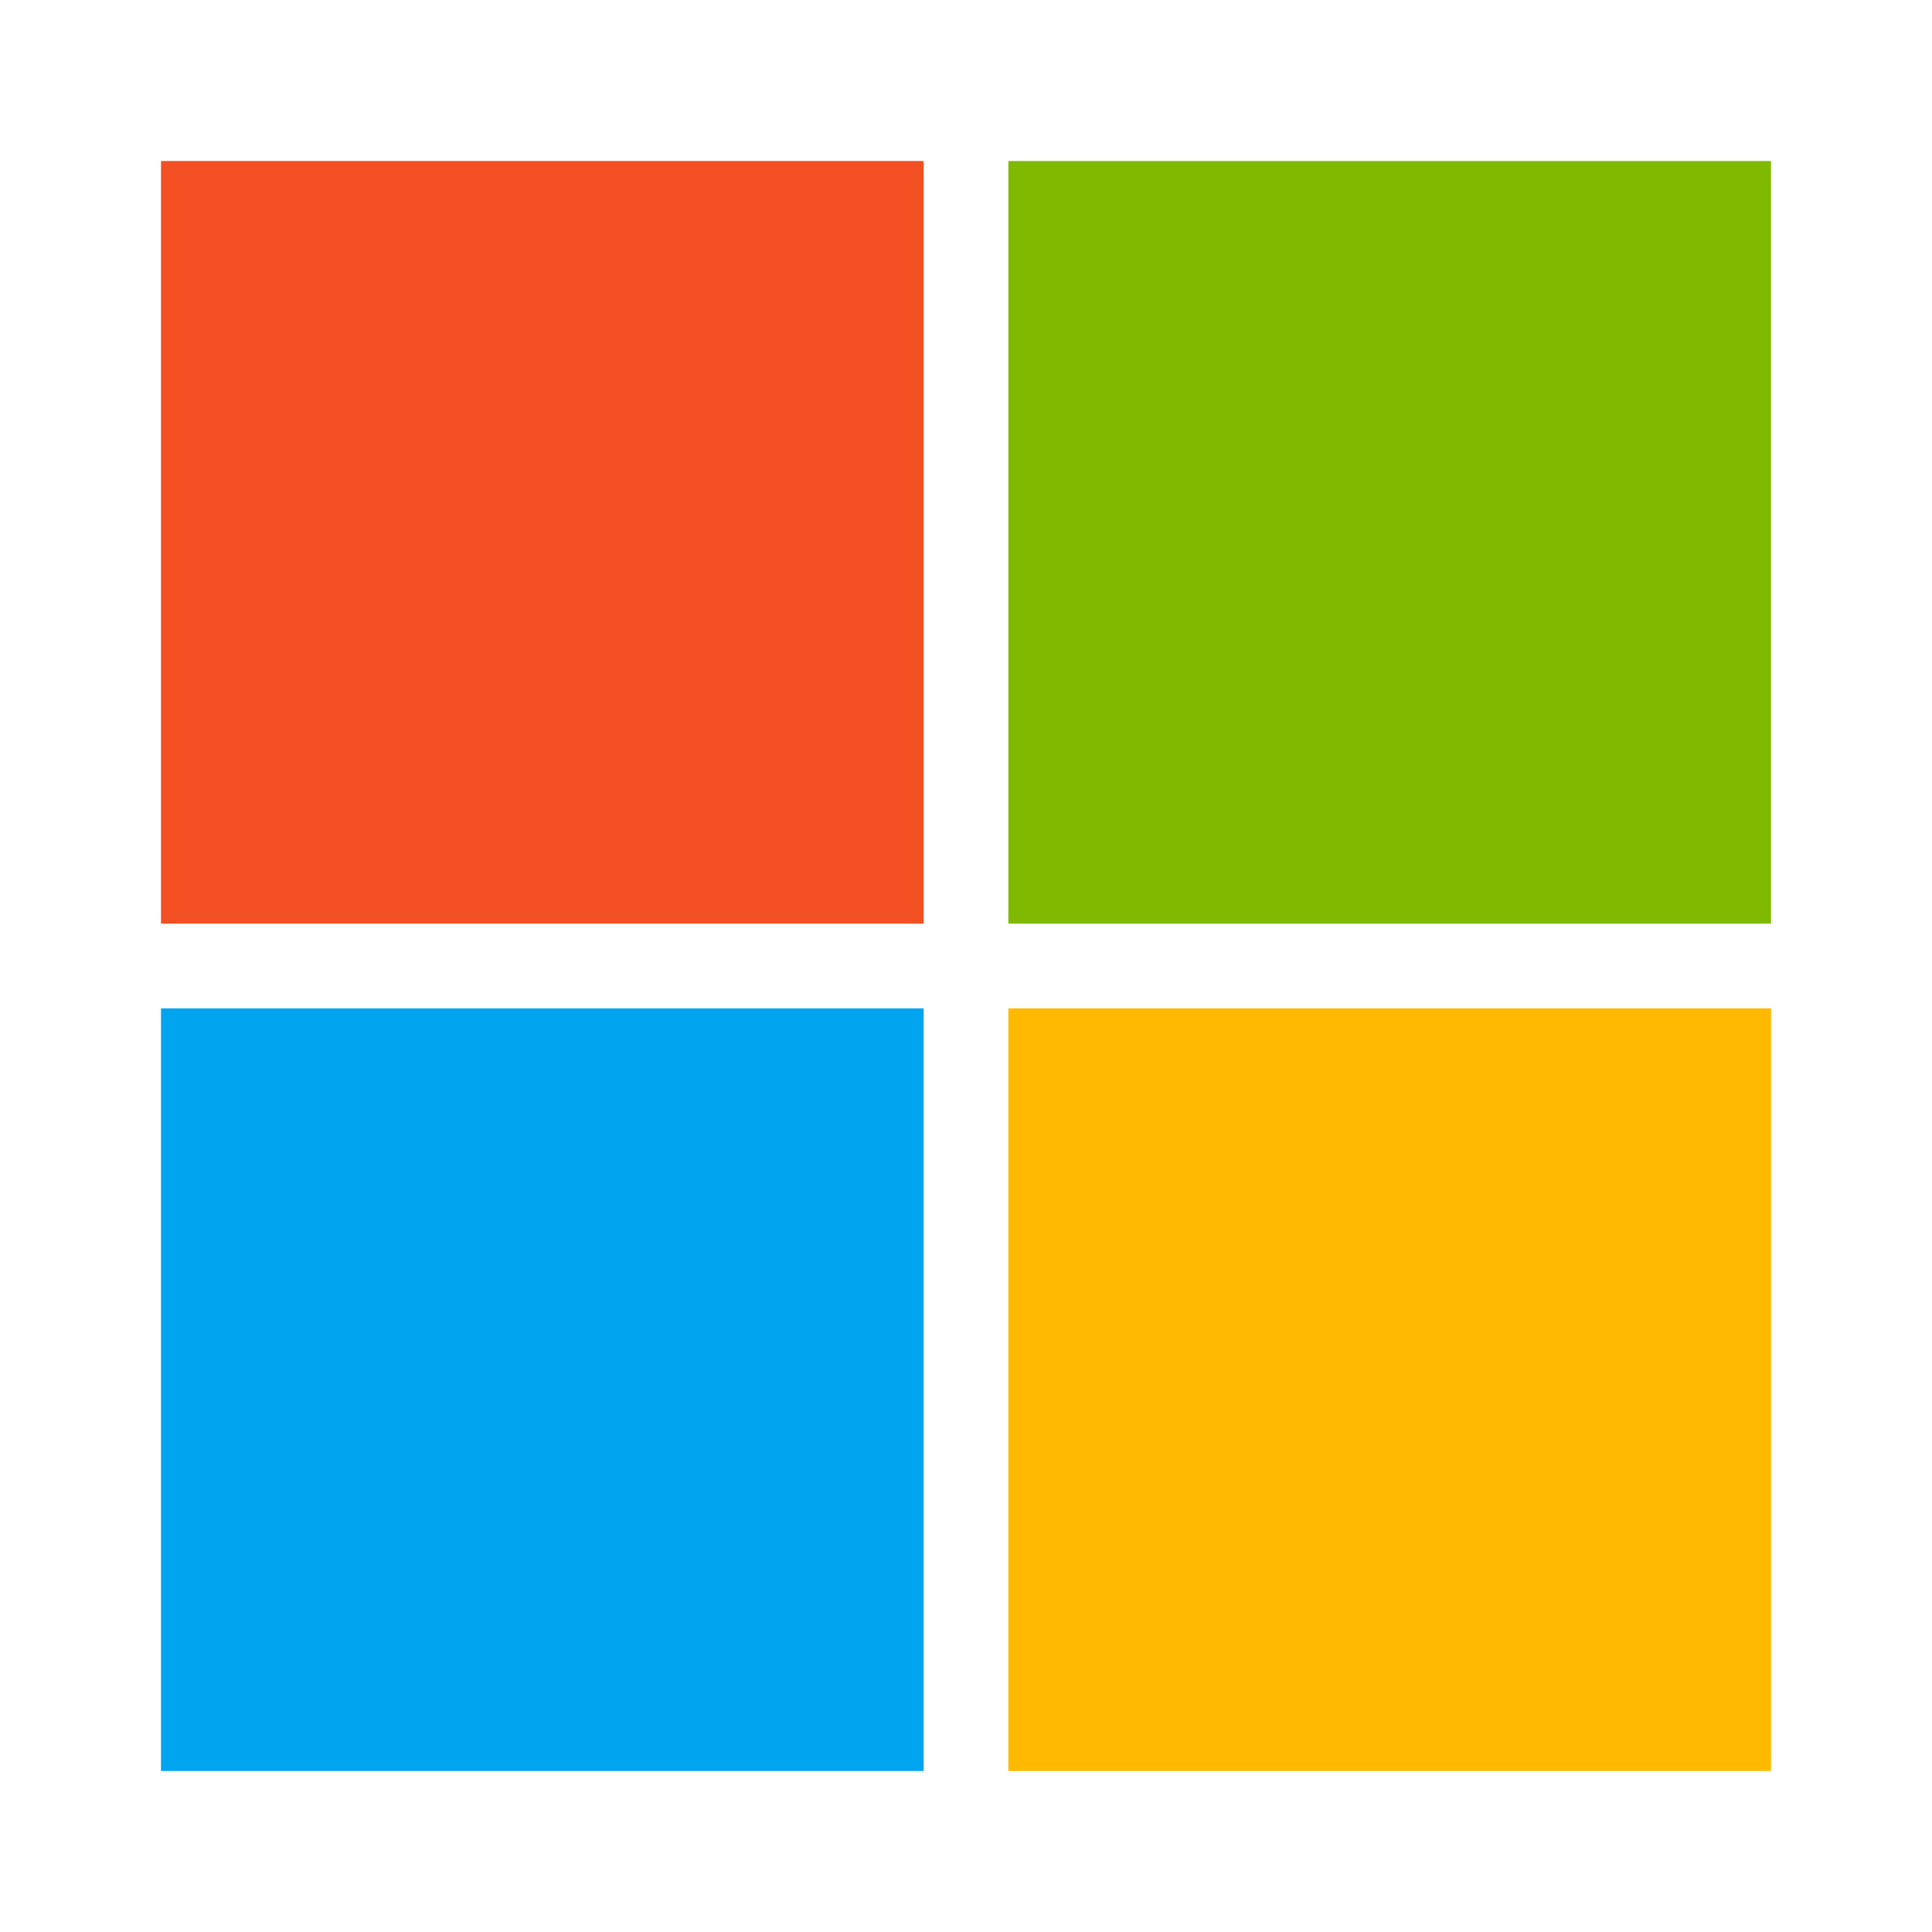
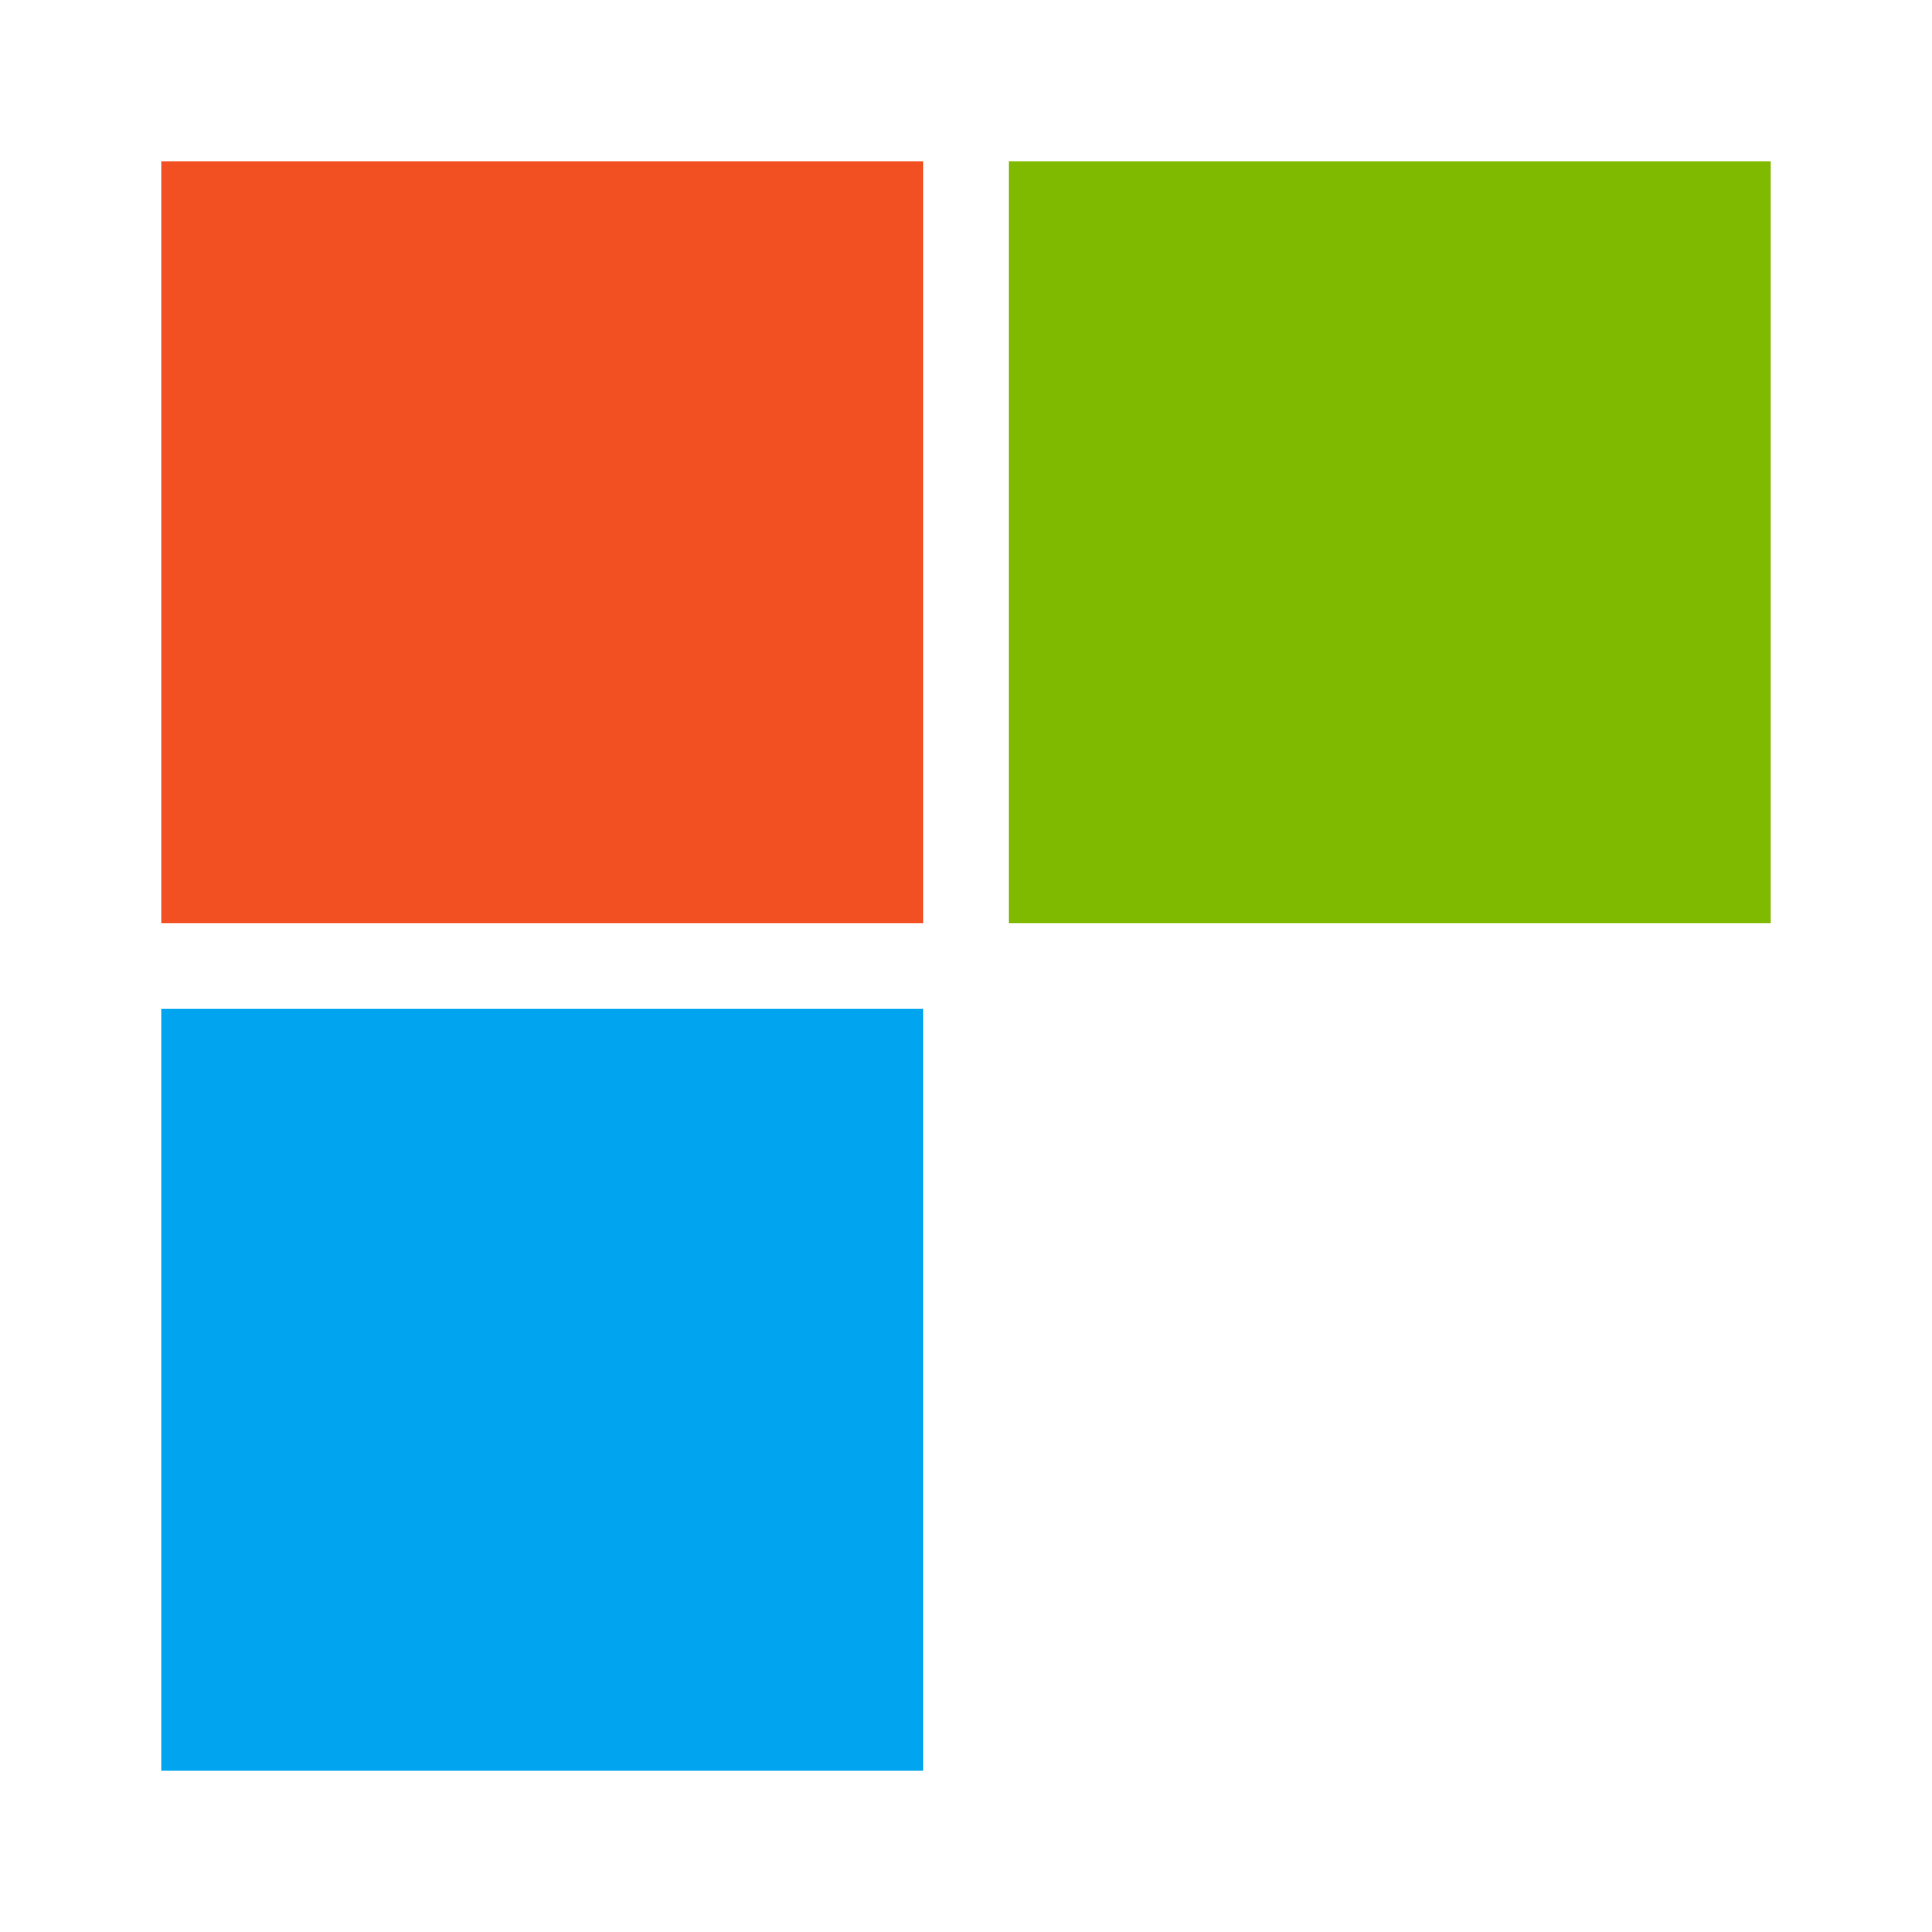
<svg xmlns="http://www.w3.org/2000/svg" width="24" height="24" viewBox="0 0 24 24" fill="none">
  <path d="M11.474 2H2V11.474H11.474V2Z" fill="#F25022" />
  <path d="M11.474 12.526H2V22H11.474V12.526Z" fill="#00A4EF" />
  <path d="M22 2H12.526V11.474H22V2Z" fill="#7FBA00" />
-   <path d="M22 12.526H12.526V22H22V12.526Z" fill="#FFB900" />
</svg>